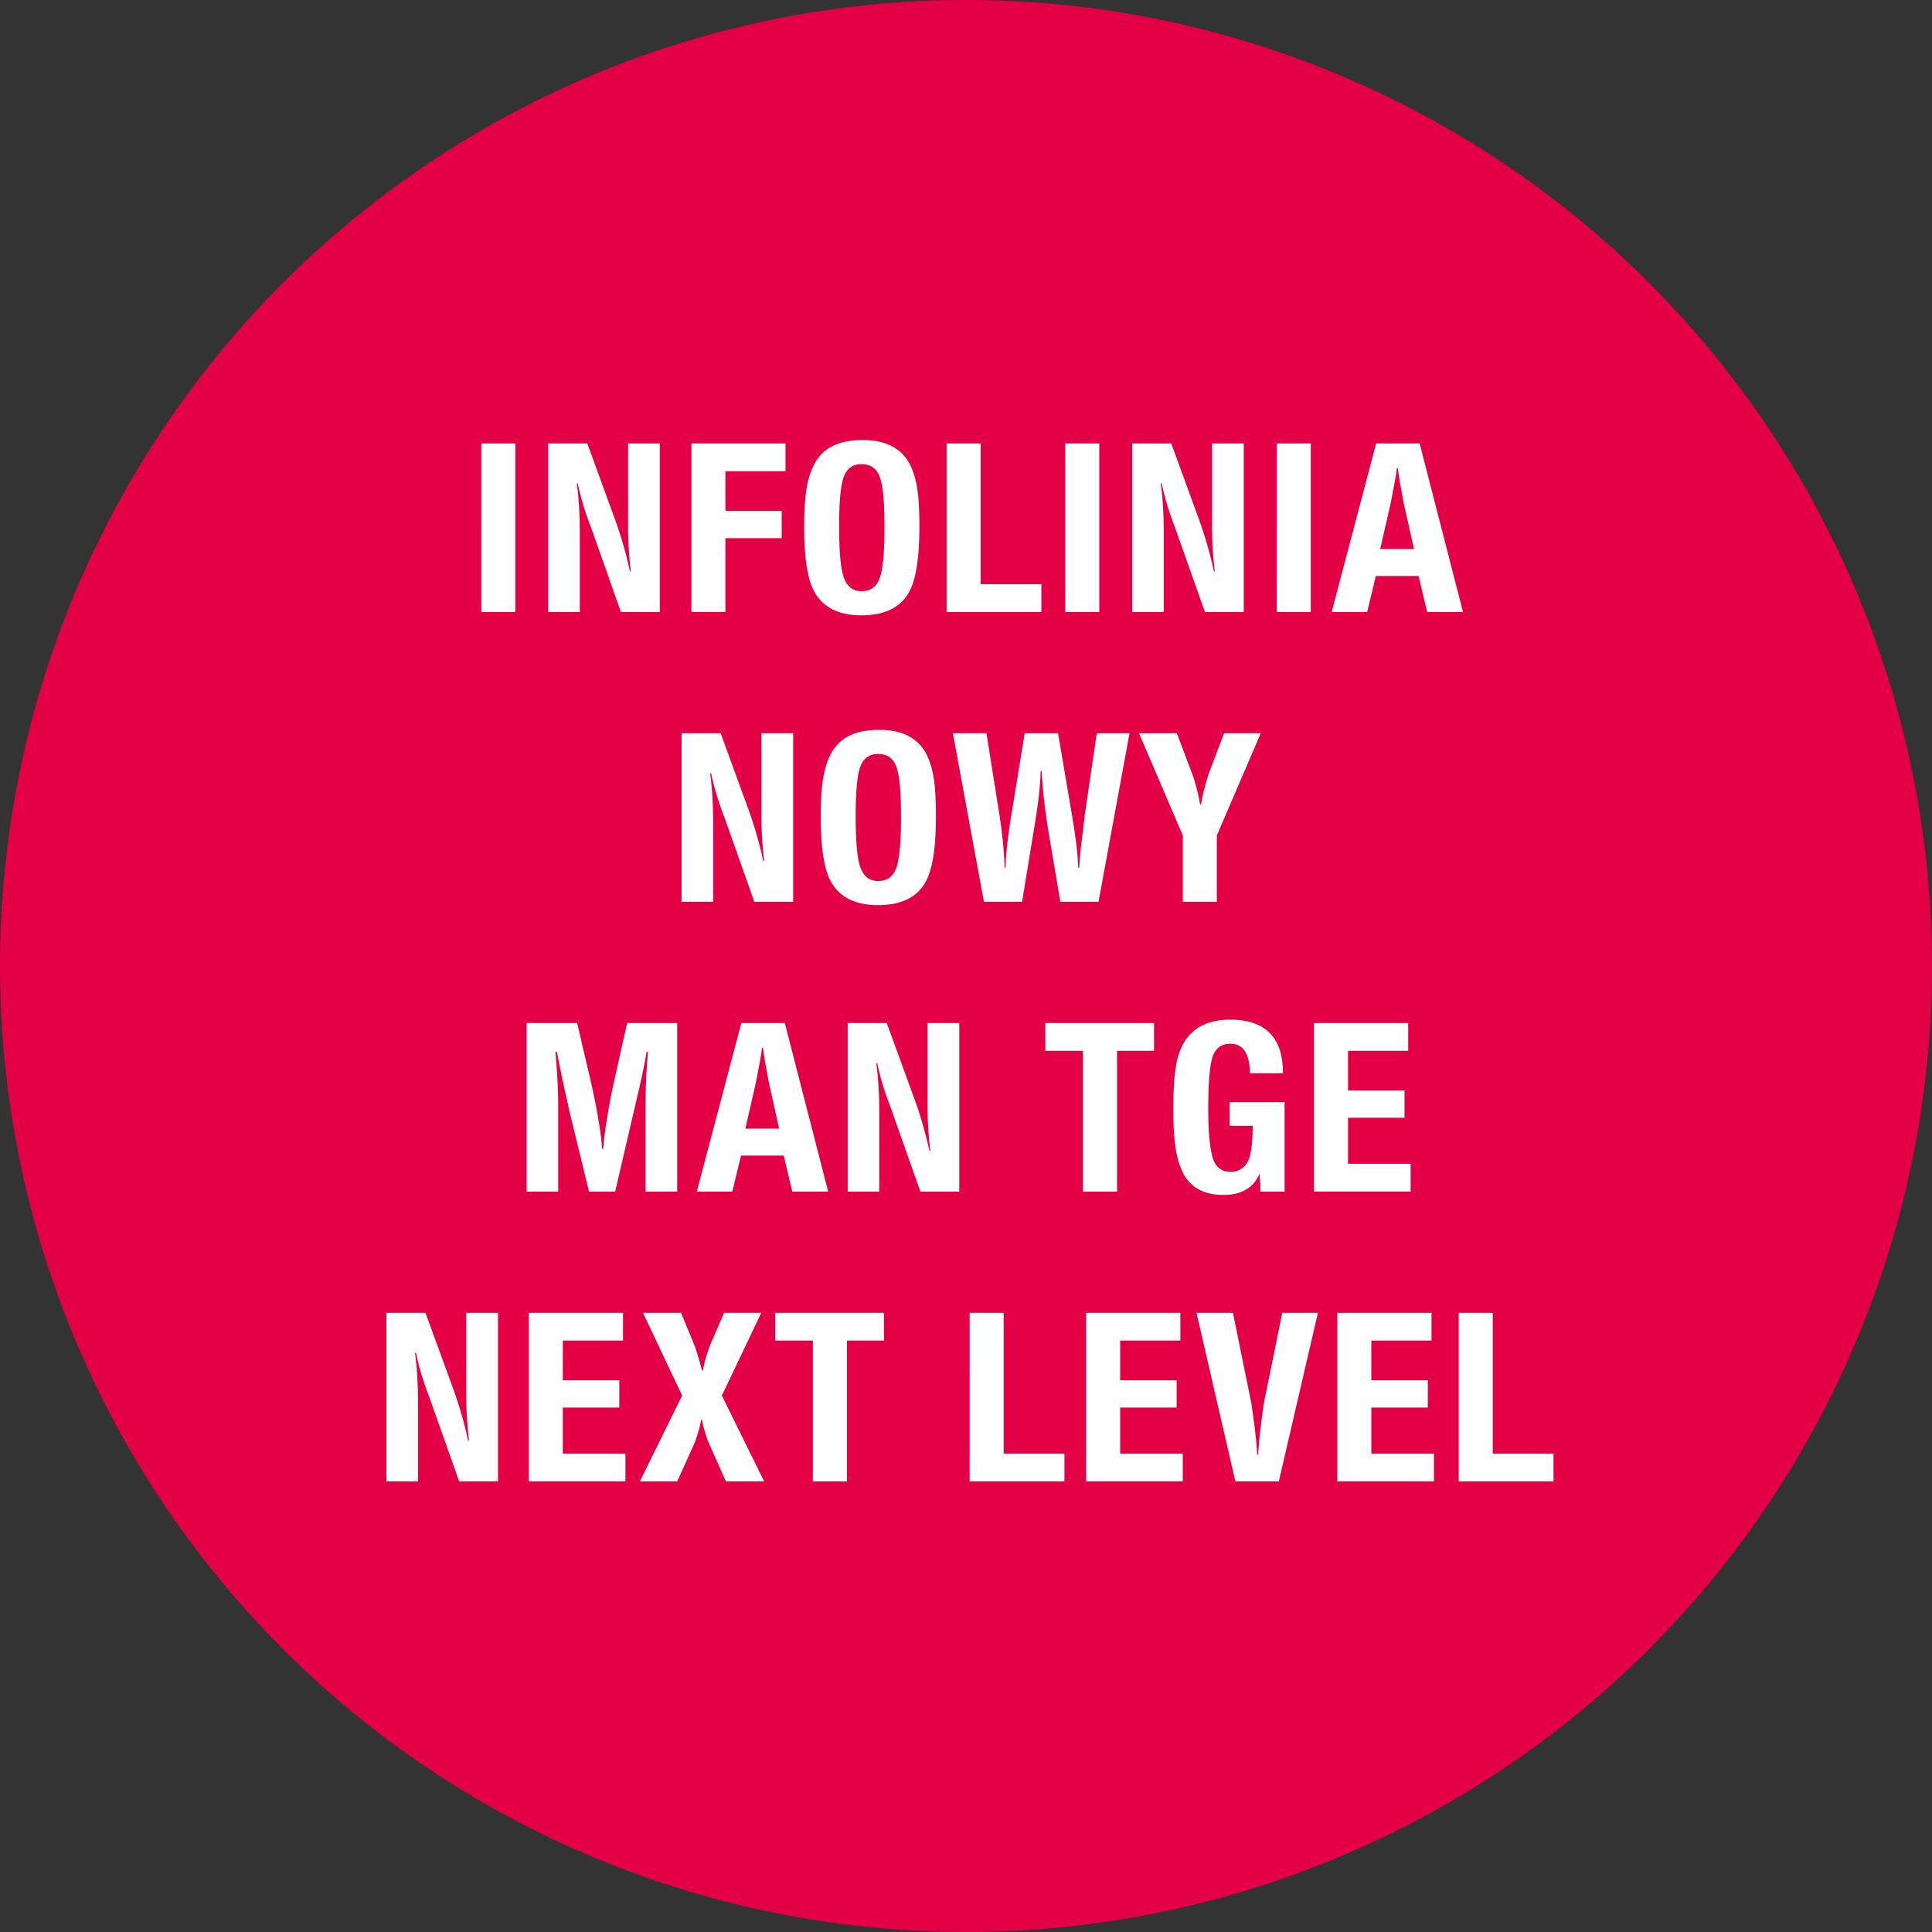
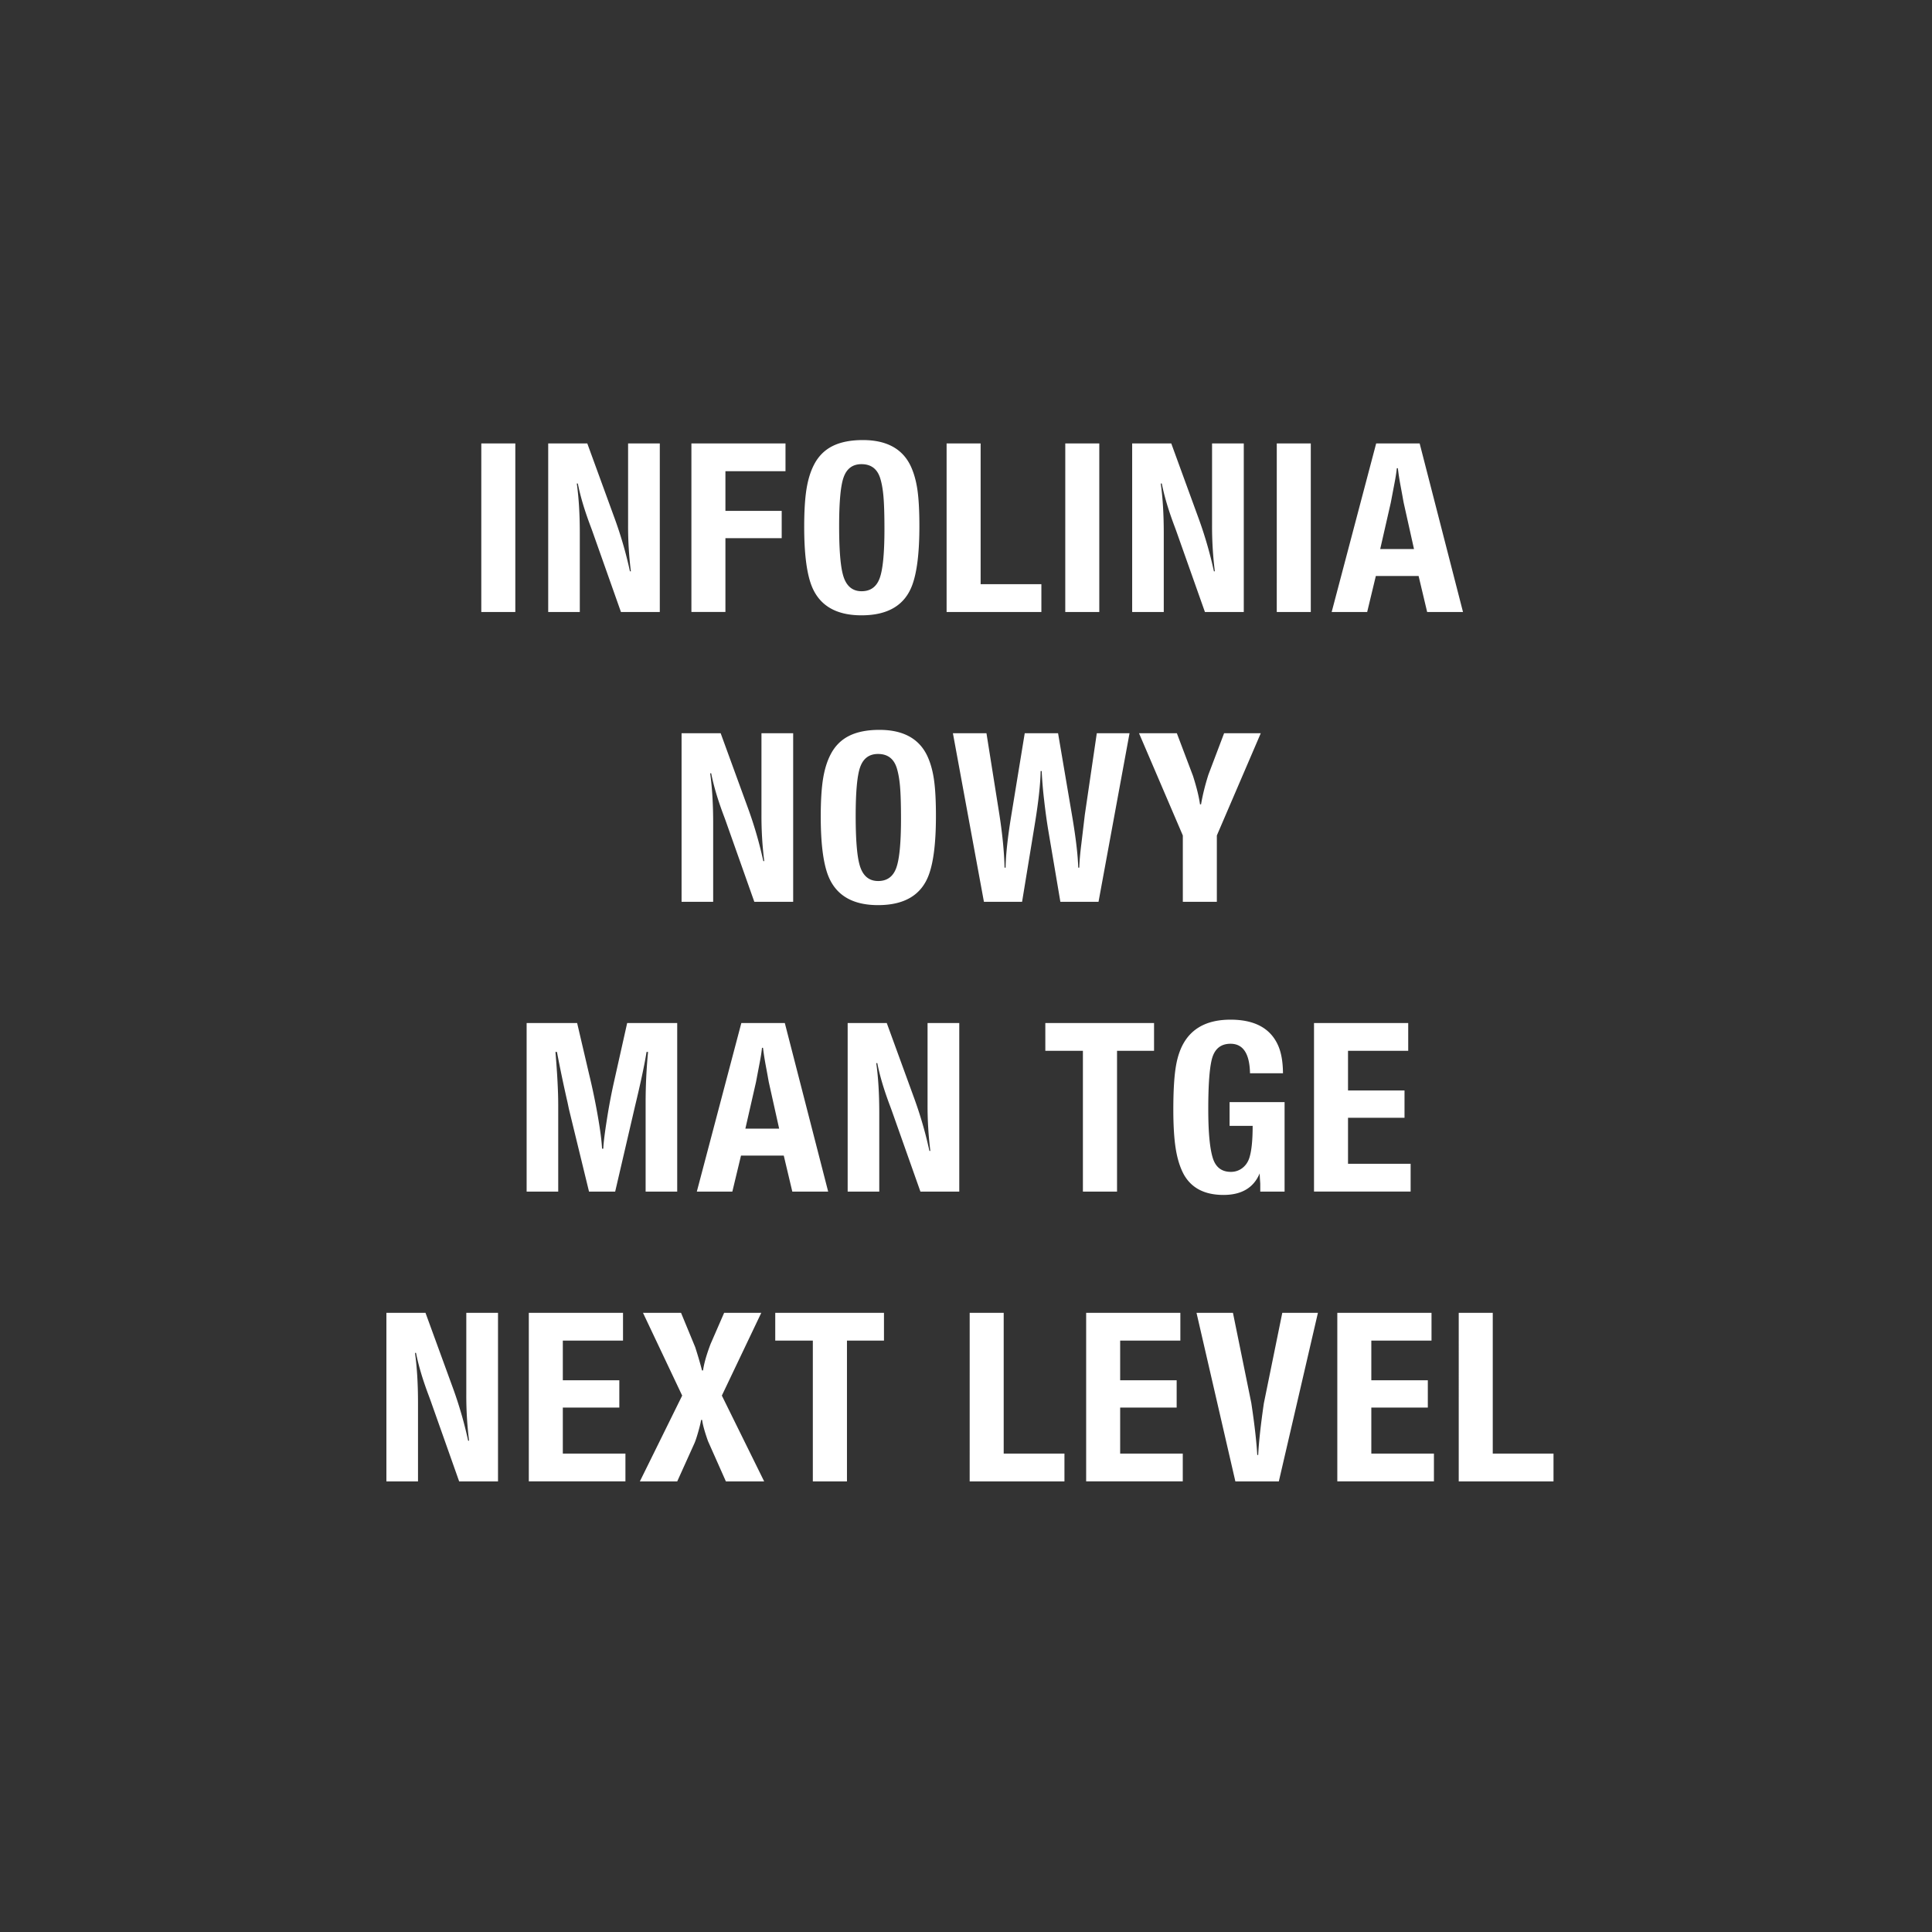
<svg xmlns="http://www.w3.org/2000/svg" width="180" height="180" viewBox="0 0 180 180">
  <rect x="0" y="0" width="180" height="180" fill="#333333" stroke="none" />
  <g fill="none" fill-rule="evenodd">
-     <circle cx="90" cy="90" r="90" fill="#E40045" />
    <g fill="#FFF" fill-rule="nonzero">
      <path d="M44.842 41.312h3.169v15.705h-3.17zM51.074 41.312h3.642l2.481 6.8a37.894 37.894 0 0 1 1.493 5.113h.086a33.69 33.69 0 0 1-.258-4.34v-7.573h2.954v15.705h-3.62L55.2 49.519a24.41 24.41 0 0 0-.161-.44c-.573-1.512-.974-2.855-1.203-4.03h-.097c.186 1.319.28 2.862.28 4.63v7.338h-2.944V41.312zM64.417 41.312h8.766V43.9h-5.597v3.696h5.243v2.546h-5.243v6.875h-3.169zM80.393 41c2.206 0 3.692.81 4.458 2.428.293.63.501 1.366.623 2.207.122.842.183 1.971.183 3.39 0 2.441-.219 4.26-.656 5.456-.687 1.898-2.266 2.847-4.737 2.847-2.442 0-4.01-.967-4.705-2.9-.423-1.19-.634-2.969-.634-5.34 0-1.439.07-2.604.21-3.496.14-.891.374-1.656.703-2.293.401-.78.974-1.36 1.719-1.735.745-.376 1.69-.564 2.836-.564zm-.129 2.245c-.81 0-1.36.398-1.654 1.193-.287.766-.43 2.295-.43 4.586 0 2.12.115 3.613.344 4.48.272 1.053.856 1.579 1.75 1.579.824 0 1.385-.403 1.682-1.208.297-.806.446-2.326.446-4.56 0-1.34-.03-2.358-.092-3.057-.06-.698-.166-1.28-.317-1.745-.279-.845-.855-1.268-1.729-1.268zM88.193 41.312h3.17v13.116h5.66v2.589h-8.83zM99.249 41.312h3.169v15.705h-3.17zM105.481 41.312h3.642l2.481 6.8a37.894 37.894 0 0 1 1.493 5.113h.086a33.69 33.69 0 0 1-.258-4.34v-7.573h2.955v15.705h-3.62l-2.654-7.498a24.41 24.41 0 0 0-.161-.44c-.573-1.512-.974-2.855-1.203-4.03h-.097c.186 1.319.28 2.862.28 4.63v7.338h-2.944V41.312zM118.954 41.312h3.169v15.705h-3.17zM128.215 41.312h4.05l4.039 15.705h-3.34l-.796-3.352h-3.985l-.806 3.352h-3.308l4.146-15.705zm1.923 2.31c-.036.379-.111.862-.226 1.45l-.333 1.75-.988 4.33h3.148l-.946-4.244c-.021-.093-.06-.304-.118-.634a196.27 196.27 0 0 0-.215-1.16c-.1-.558-.175-1.056-.225-1.493h-.097zM63.5 68.312h3.642l2.48 6.8a37.894 37.894 0 0 1 1.494 5.113h.086a33.69 33.69 0 0 1-.258-4.34v-7.573h2.954v15.705h-3.62l-2.653-7.498a24.41 24.41 0 0 0-.161-.44c-.573-1.512-.974-2.855-1.203-4.03h-.097c.186 1.319.28 2.862.28 4.63v7.338H63.5V68.312zM81.935 68c2.206 0 3.692.81 4.458 2.428.294.63.502 1.366.623 2.207.122.842.183 1.971.183 3.39 0 2.441-.218 4.26-.655 5.456-.688 1.898-2.267 2.847-4.738 2.847-2.442 0-4.01-.967-4.705-2.9-.422-1.19-.634-2.969-.634-5.34 0-1.439.07-2.604.21-3.496.14-.891.374-1.656.704-2.293.4-.78.974-1.36 1.718-1.735.745-.376 1.69-.564 2.836-.564zm-.129 2.245c-.809 0-1.36.398-1.654 1.192-.286.767-.43 2.296-.43 4.587 0 2.12.115 3.613.344 4.48.272 1.053.856 1.579 1.751 1.579.824 0 1.384-.403 1.681-1.208.297-.806.446-2.326.446-4.56 0-1.34-.03-2.358-.091-3.057-.061-.698-.167-1.28-.317-1.745-.28-.845-.856-1.268-1.73-1.268zM88.78 68.312h3.126l1.17 7.358c.309 1.948.48 3.67.516 5.167h.097c.021-1.21.193-2.804.516-4.78l1.267-7.745h3.105l1.32 7.766c.338 1.998.524 3.584.56 4.759h.096c.015-.559.079-1.296.194-2.213l.322-2.707 1.117-7.605h3.05l-2.889 15.705h-3.555l-1.107-6.542c-.15-.881-.286-1.864-.408-2.95a39.175 39.175 0 0 1-.226-2.69h-.096c-.022 1.203-.2 2.84-.538 4.91l-1.192 7.272H91.67l-2.89-15.705zM106.12 68.312h3.523l1.504 3.974c.336 1.053.555 1.937.655 2.653h.097c.15-.88.38-1.804.687-2.771l1.461-3.856h3.416l-4.093 9.528v6.177h-3.169V77.84l-4.082-9.528zM49.065 95.312h4.705l1.107 4.737a60.29 60.29 0 0 1 .81 3.878c.233 1.325.368 2.356.404 3.094h.118c.014-.495.123-1.388.327-2.68a53.35 53.35 0 0 1 .629-3.368l1.267-5.661h4.662v15.705h-2.943v-8.293c0-1.547.075-3.12.226-4.716h-.14c-.179 1.138-.54 2.84-1.085 5.102l-1.837 7.907h-2.438l-1.87-7.681-.128-.612a128.483 128.483 0 0 1-.989-4.716h-.14c.173 2.048.258 3.699.258 4.952v8.057h-2.943V95.312zM69.069 95.312h4.05l4.039 15.705h-3.341l-.795-3.352h-3.985l-.806 3.352h-3.309l4.147-15.705zm1.923 2.31c-.036.379-.111.862-.226 1.45l-.333 1.75-.988 4.33h3.147l-.945-4.244c-.022-.093-.06-.304-.118-.634a196.27 196.27 0 0 0-.215-1.16c-.1-.558-.175-1.056-.226-1.493h-.096zM78.975 95.312h3.642l2.48 6.8a37.894 37.894 0 0 1 1.494 5.113h.086a33.69 33.69 0 0 1-.258-4.34v-7.573h2.954v15.705h-3.62l-2.653-7.498a24.41 24.41 0 0 0-.161-.44c-.573-1.512-.974-2.855-1.203-4.03h-.097c.186 1.319.28 2.862.28 4.63v7.338h-2.944V95.312zM97.39 95.312h10.13V97.9h-3.448v13.117h-3.18V97.9h-3.501zM114.558 102.68h5.124v8.337h-2.266v-.742l-.033-.462c-.014-.264-.021-.43-.021-.494-.559 1.34-1.683 2.01-3.373 2.01-1.733 0-2.958-.624-3.674-1.87-.35-.63-.605-1.418-.763-2.363-.157-.946-.236-2.185-.236-3.717 0-1.783.084-3.153.253-4.109.168-.956.463-1.746.886-2.369.86-1.267 2.256-1.901 4.19-1.901 2.17 0 3.623.748 4.36 2.245.344.688.52 1.604.527 2.75h-3.072c-.036-1.833-.641-2.75-1.816-2.75-.888 0-1.46.455-1.719 1.364-.236.86-.354 2.435-.354 4.727 0 2.177.147 3.713.44 4.608.273.824.828 1.236 1.665 1.236.416 0 .781-.126 1.096-.376.315-.25.534-.591.655-1.02.187-.638.28-1.601.28-2.89h-2.149v-2.213zM122.423 95.312h8.777V97.9h-5.608v3.696h5.264v2.546h-5.264v4.286h5.833v2.589h-9.002zM36 122.312h3.642l2.481 6.8a37.894 37.894 0 0 1 1.493 5.113h.086a33.69 33.69 0 0 1-.258-4.34v-7.573h2.954v15.705h-3.62l-2.653-7.498a24.41 24.41 0 0 0-.161-.44c-.573-1.512-.974-2.855-1.203-4.03h-.097c.186 1.319.28 2.862.28 4.63v7.338H36v-15.705zM49.268 122.312h8.777v2.588h-5.608v3.696h5.264v2.546h-5.264v4.286h5.833v2.589h-9.002zM59.905 122.312h3.545l1.321 3.2c.265.824.476 1.548.634 2.17h.097c.086-.637.318-1.457.698-2.46l1.267-2.91h3.46l-3.674 7.712 3.942 7.993h-3.566l-1.666-3.75c-.307-.866-.49-1.525-.547-1.976h-.097c-.036.244-.124.61-.263 1.101-.14.49-.256.843-.35 1.058l-1.61 3.567h-3.481l3.942-7.993-3.652-7.712zM72.228 122.312h10.13v2.588H78.91v13.117h-3.18V124.9h-3.502zM90.343 122.312h3.169v13.116h5.66v2.589h-8.83zM101.194 122.312h8.777v2.588h-5.608v3.696h5.264v2.546h-5.264v4.286h5.833v2.589h-9.002zM111.476 122.312h3.395l1.708 8.39c.293 1.926.48 3.544.558 4.855h.086c.058-1.19.233-2.793.527-4.813l1.718-8.432h3.32l-3.642 15.705h-4.05l-3.62-15.705zM124.594 122.312h8.777v2.588h-5.608v3.696h5.264v2.546h-5.264v4.286h5.833v2.589h-9.002zM135.907 122.312h3.17v13.116h5.66v2.589h-8.83z" />
    </g>
  </g>
</svg>